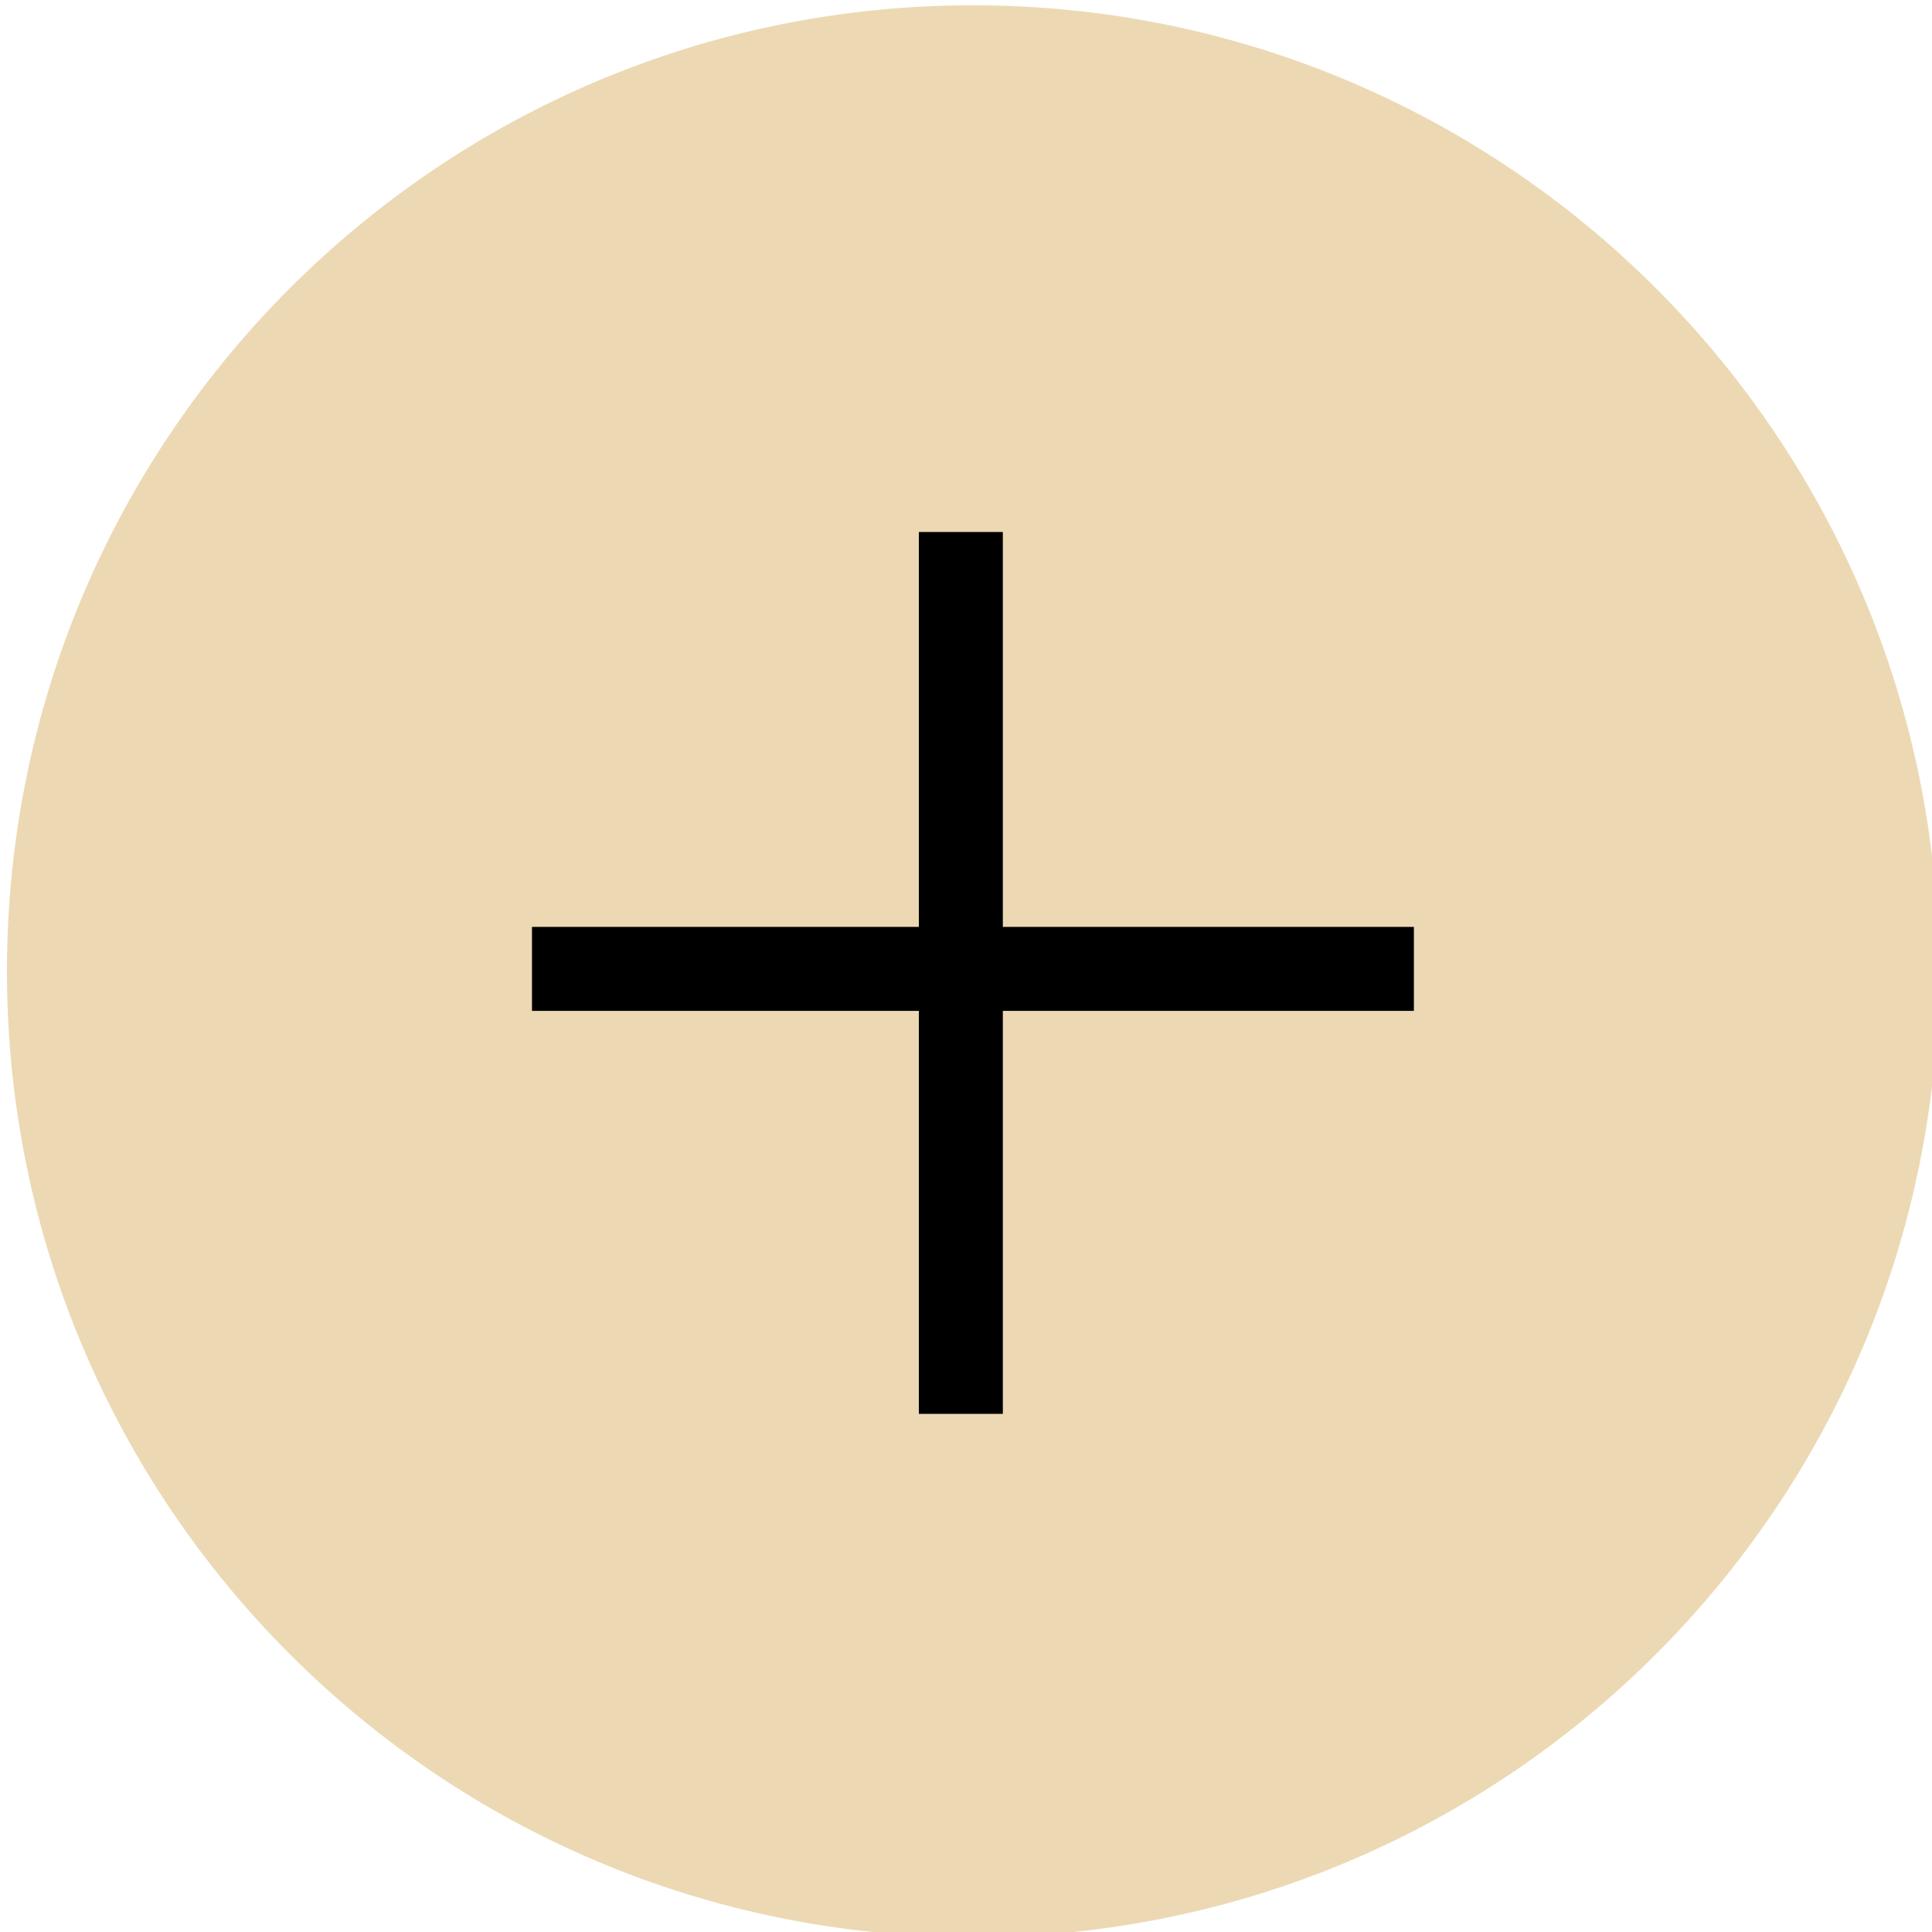
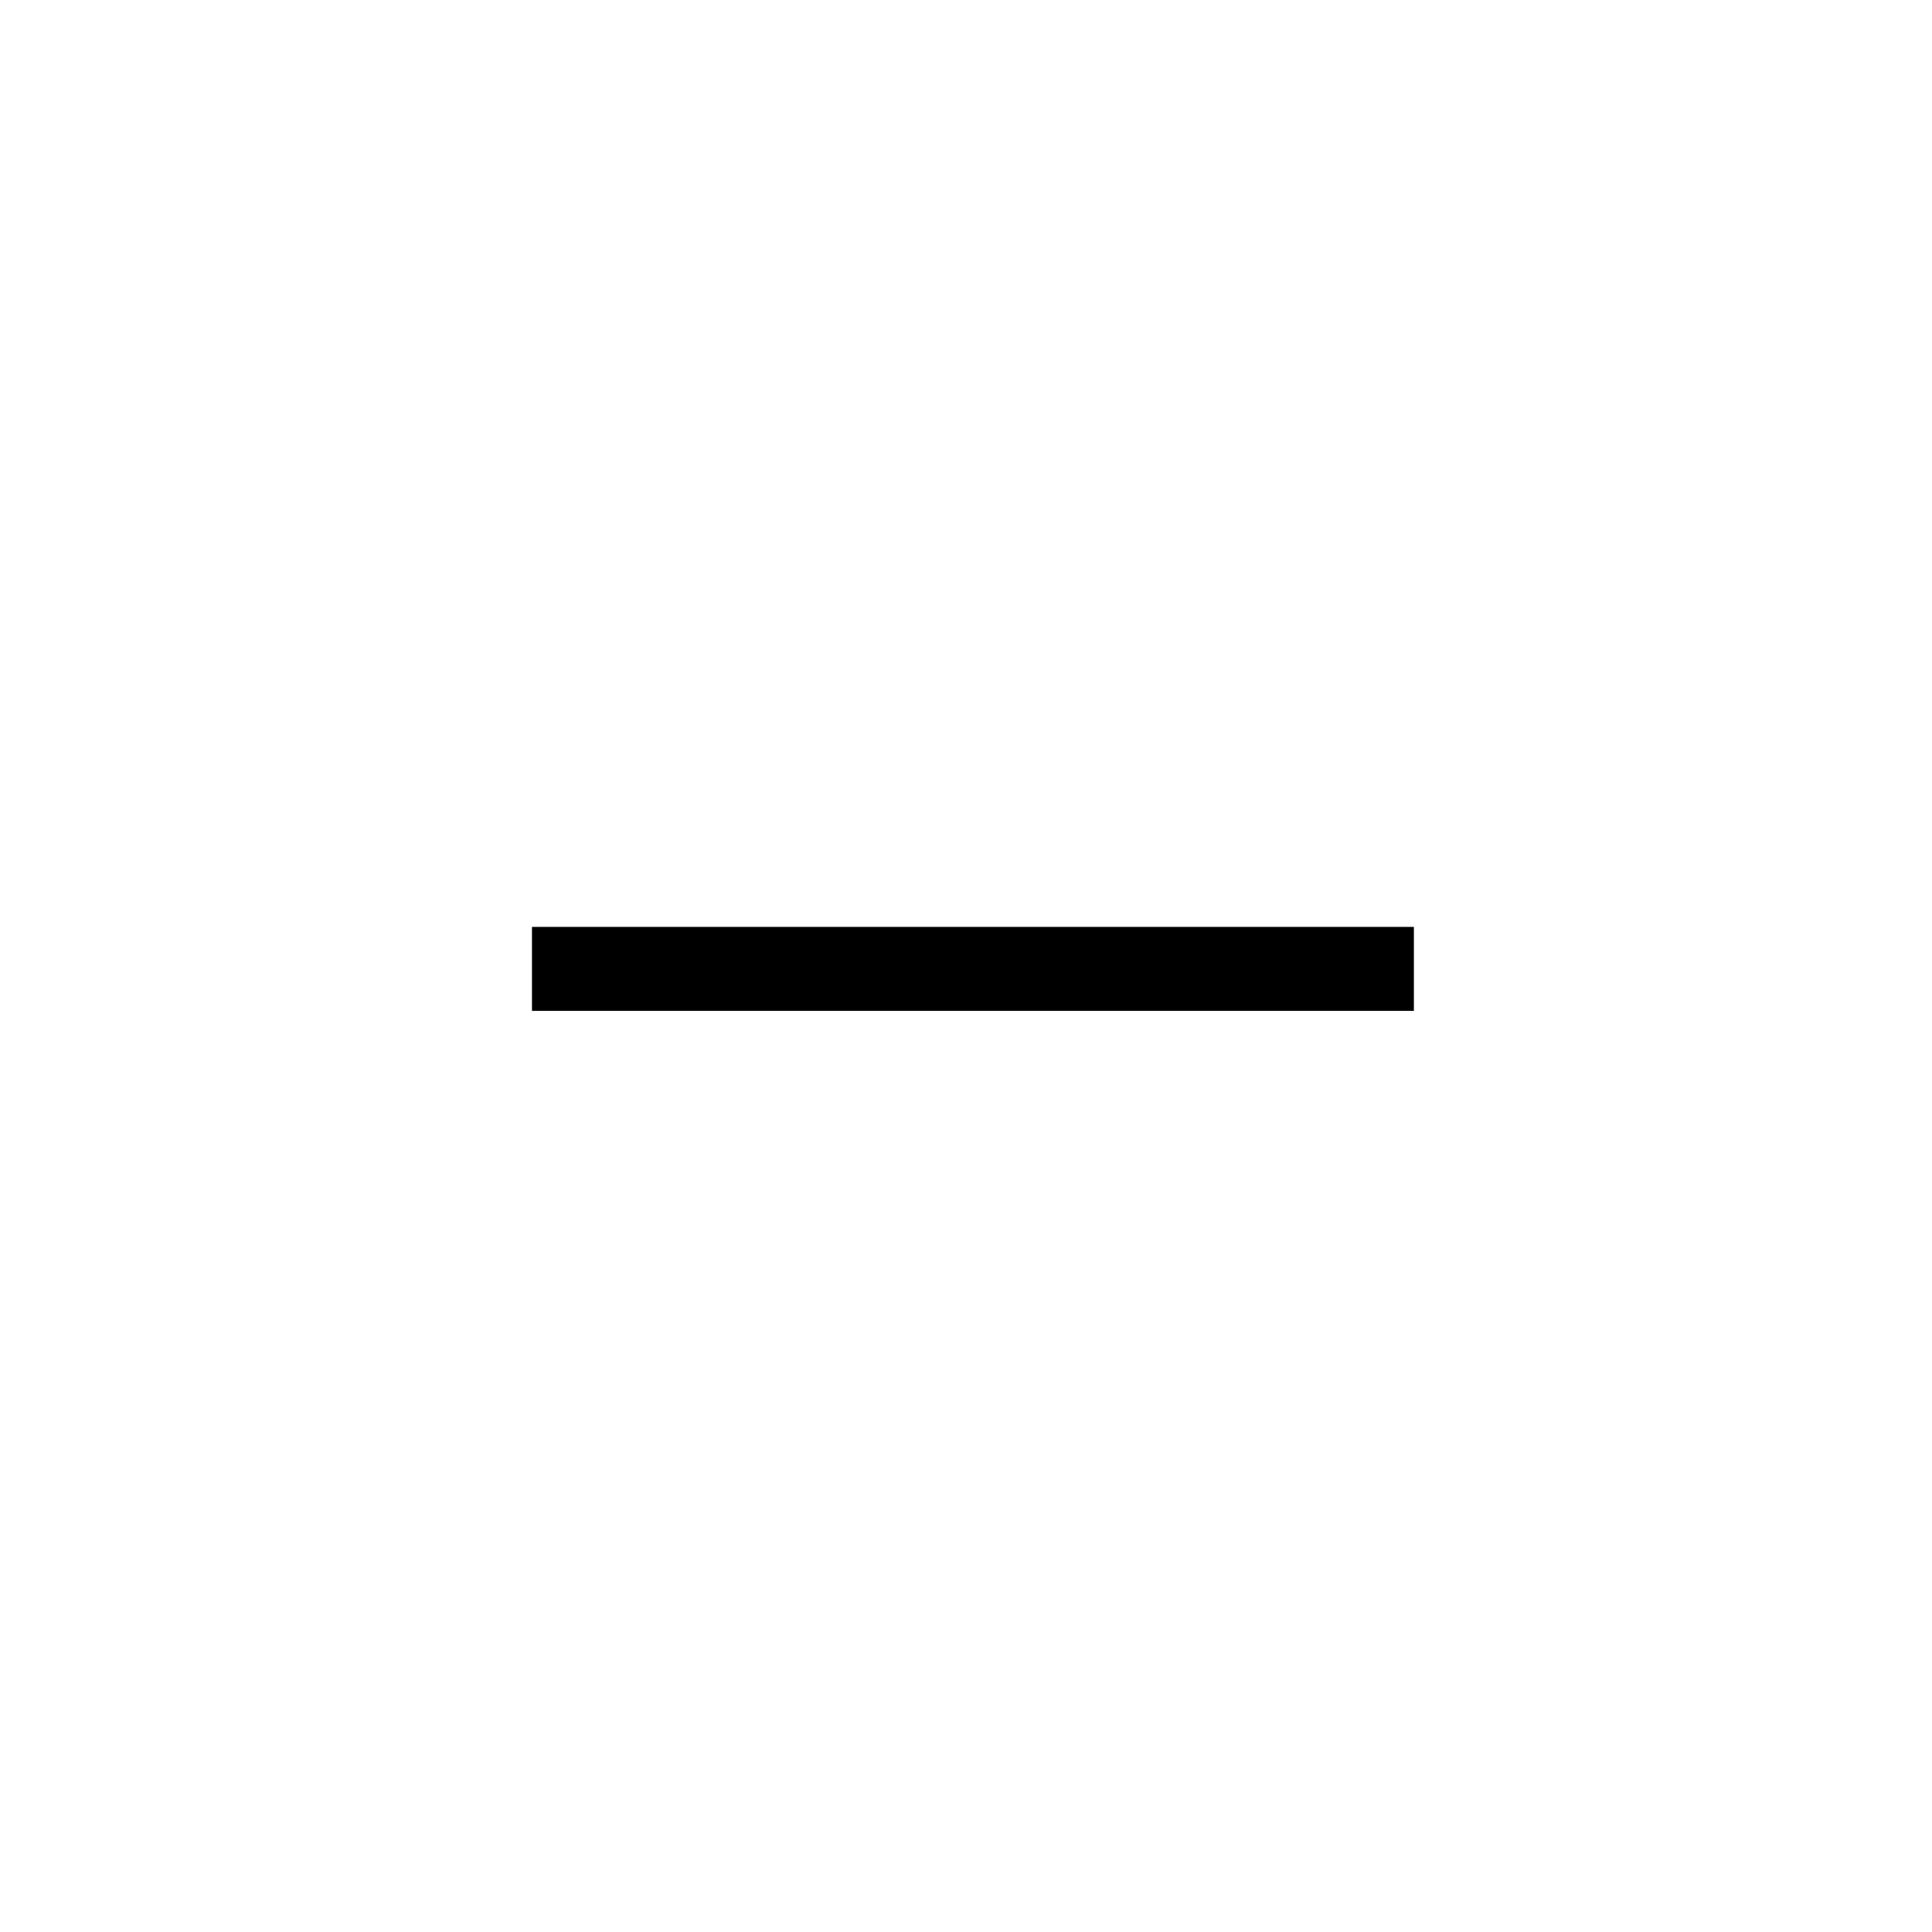
<svg xmlns="http://www.w3.org/2000/svg" viewBox="0 0 69.00 69.00" data-guides="{&quot;vertical&quot;:[],&quot;horizontal&quot;:[]}">
  <defs />
-   <path fill="#ecd9b4" cx="34.5" cy="34.5" r="34.5" id="tSvgfb9fa8b57a" title="Ellipse 1" fill-opacity="1" stroke="none" stroke-opacity="1" d="M34.746 0.189C53.798 0.189 69.243 15.634 69.243 34.687C69.243 53.739 53.798 69.184 34.746 69.184C15.693 69.184 0.248 53.739 0.248 34.687C0.248 15.634 15.693 0.189 34.746 0.189Z" style="transform-origin: 34.746px 34.687px;" />
-   <path fill="none" stroke="#000000" fill-opacity="1" stroke-width="3" stroke-opacity="1" id="tSvg17c8dc053e" title="Path 1" d="M34.316 18.999C34.316 29.498 34.316 39.997 34.316 50.496" />
  <path fill="none" stroke="#000000" fill-opacity="1" stroke-width="3" stroke-opacity="1" id="tSvgdd2457a7fc" title="Path 2" d="M50.496 34.603C39.997 34.603 29.498 34.603 18.999 34.603" />
</svg>